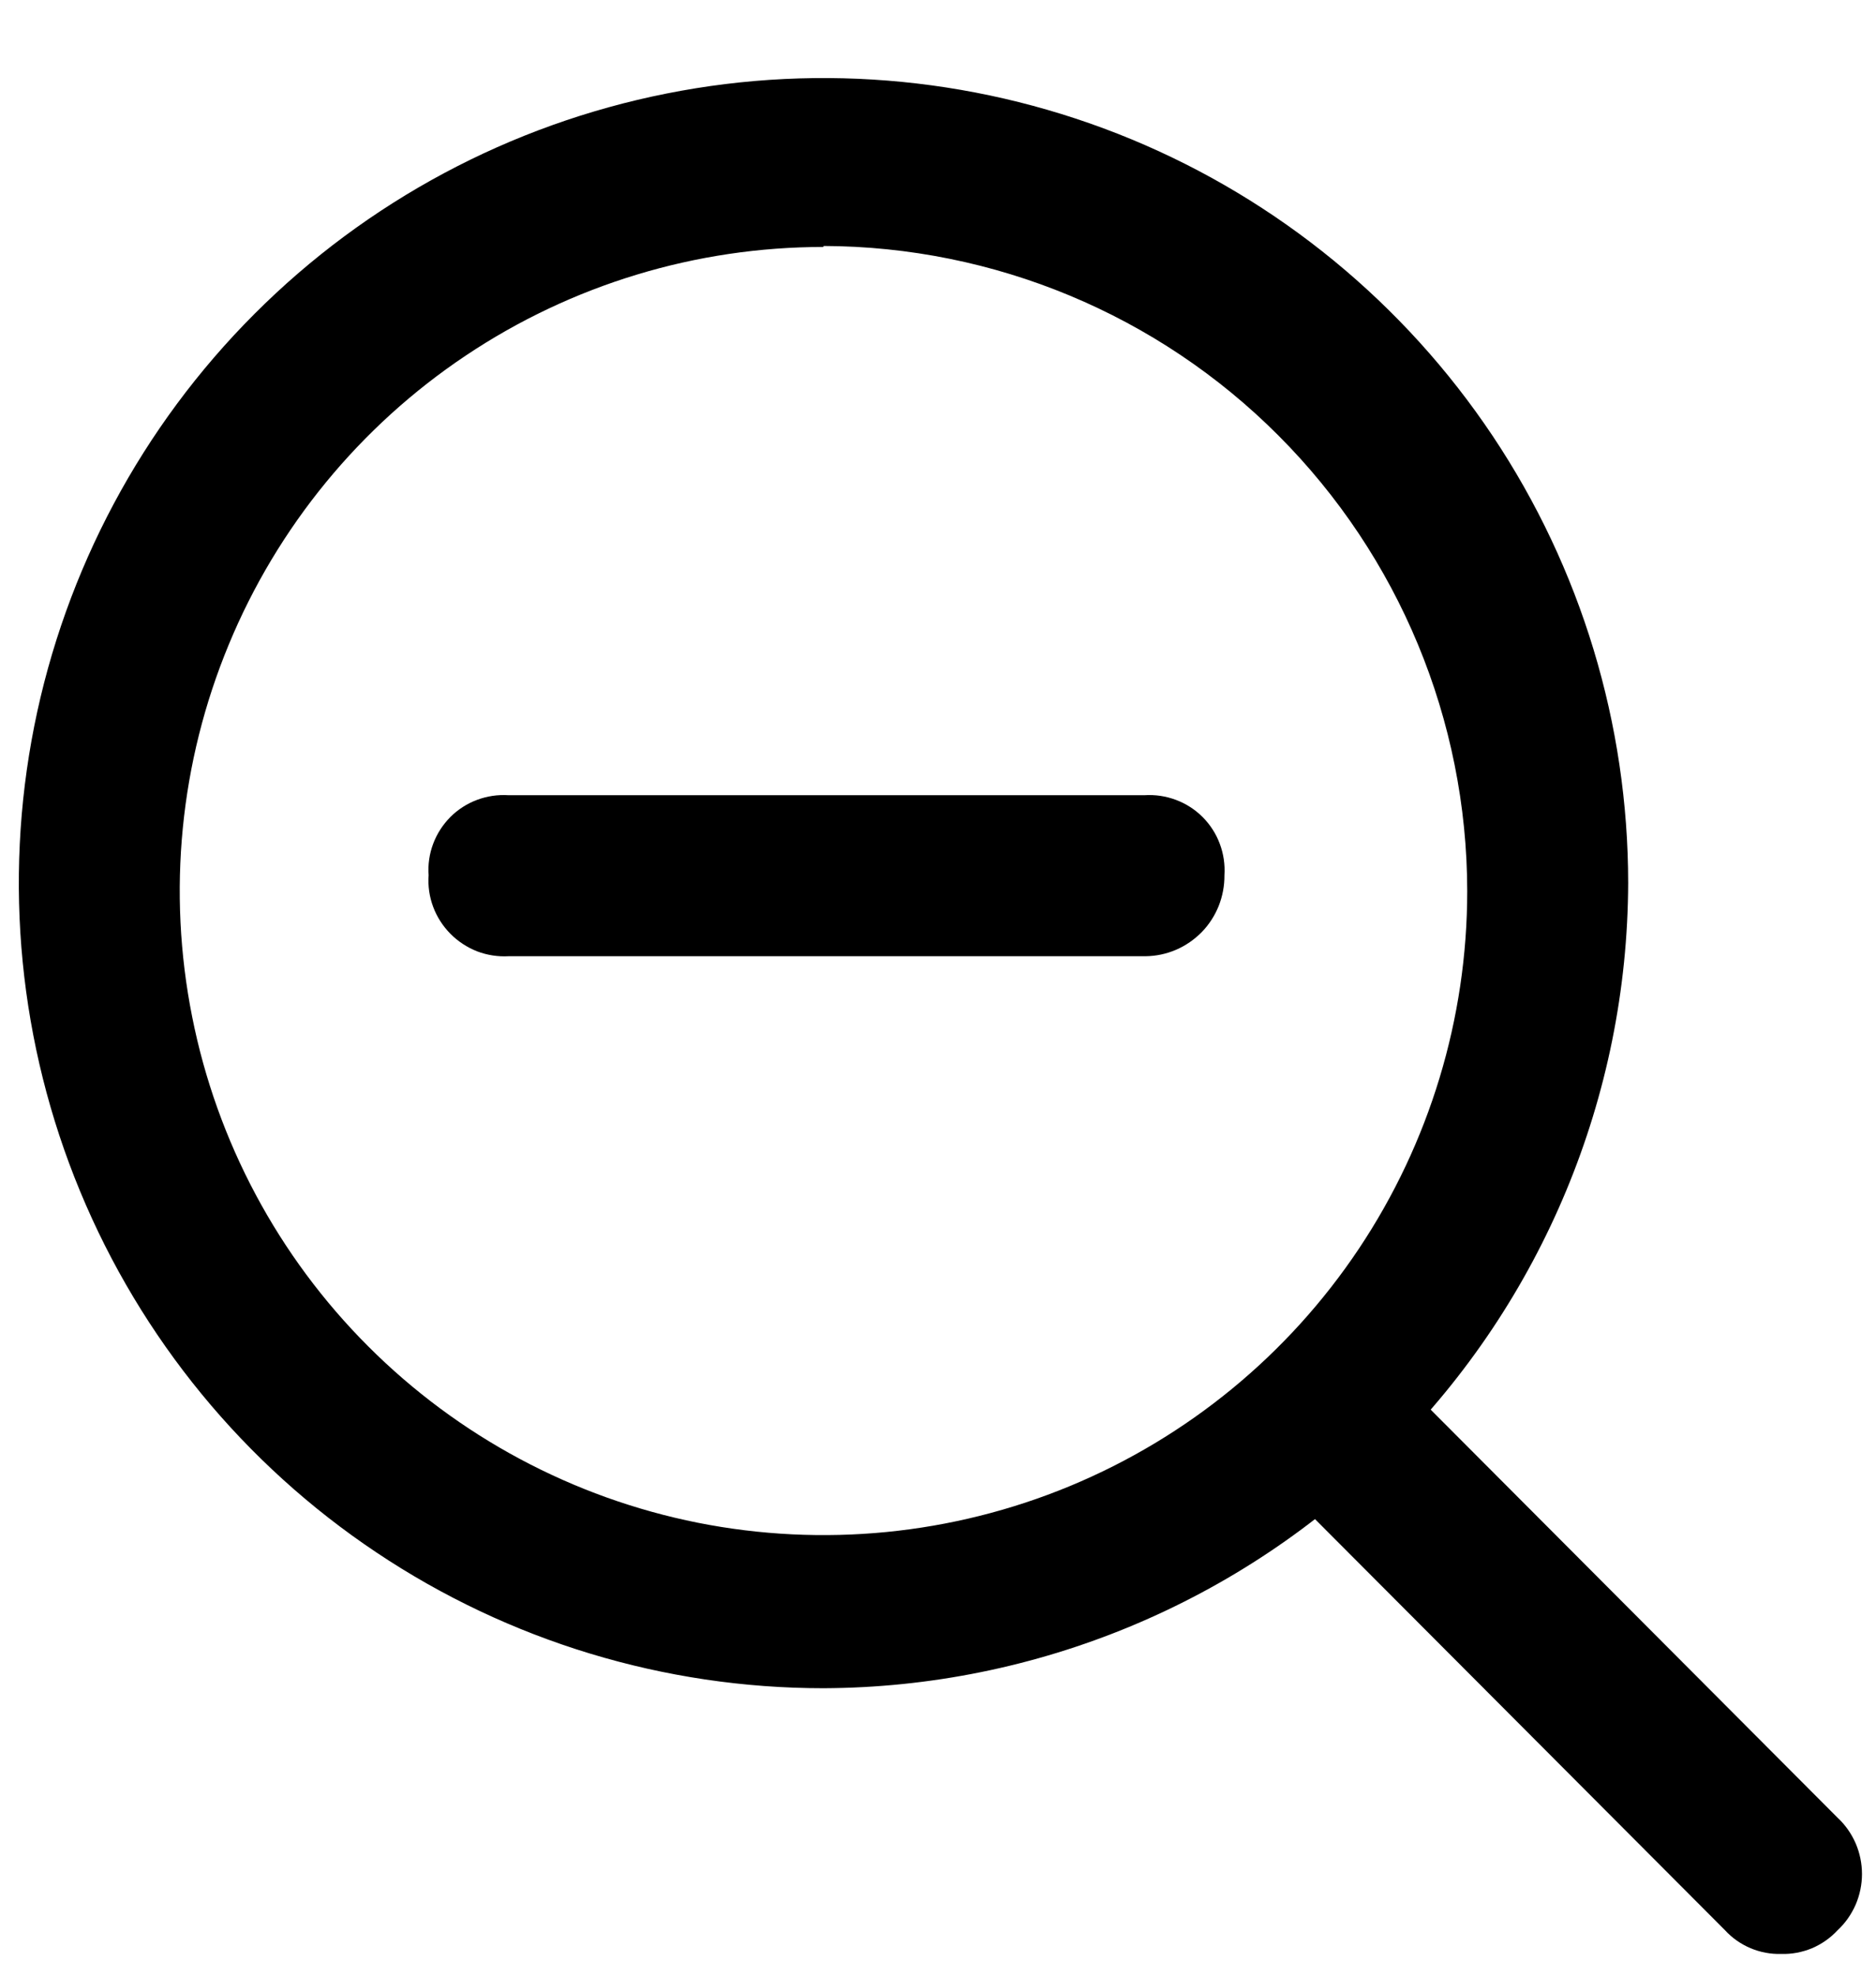
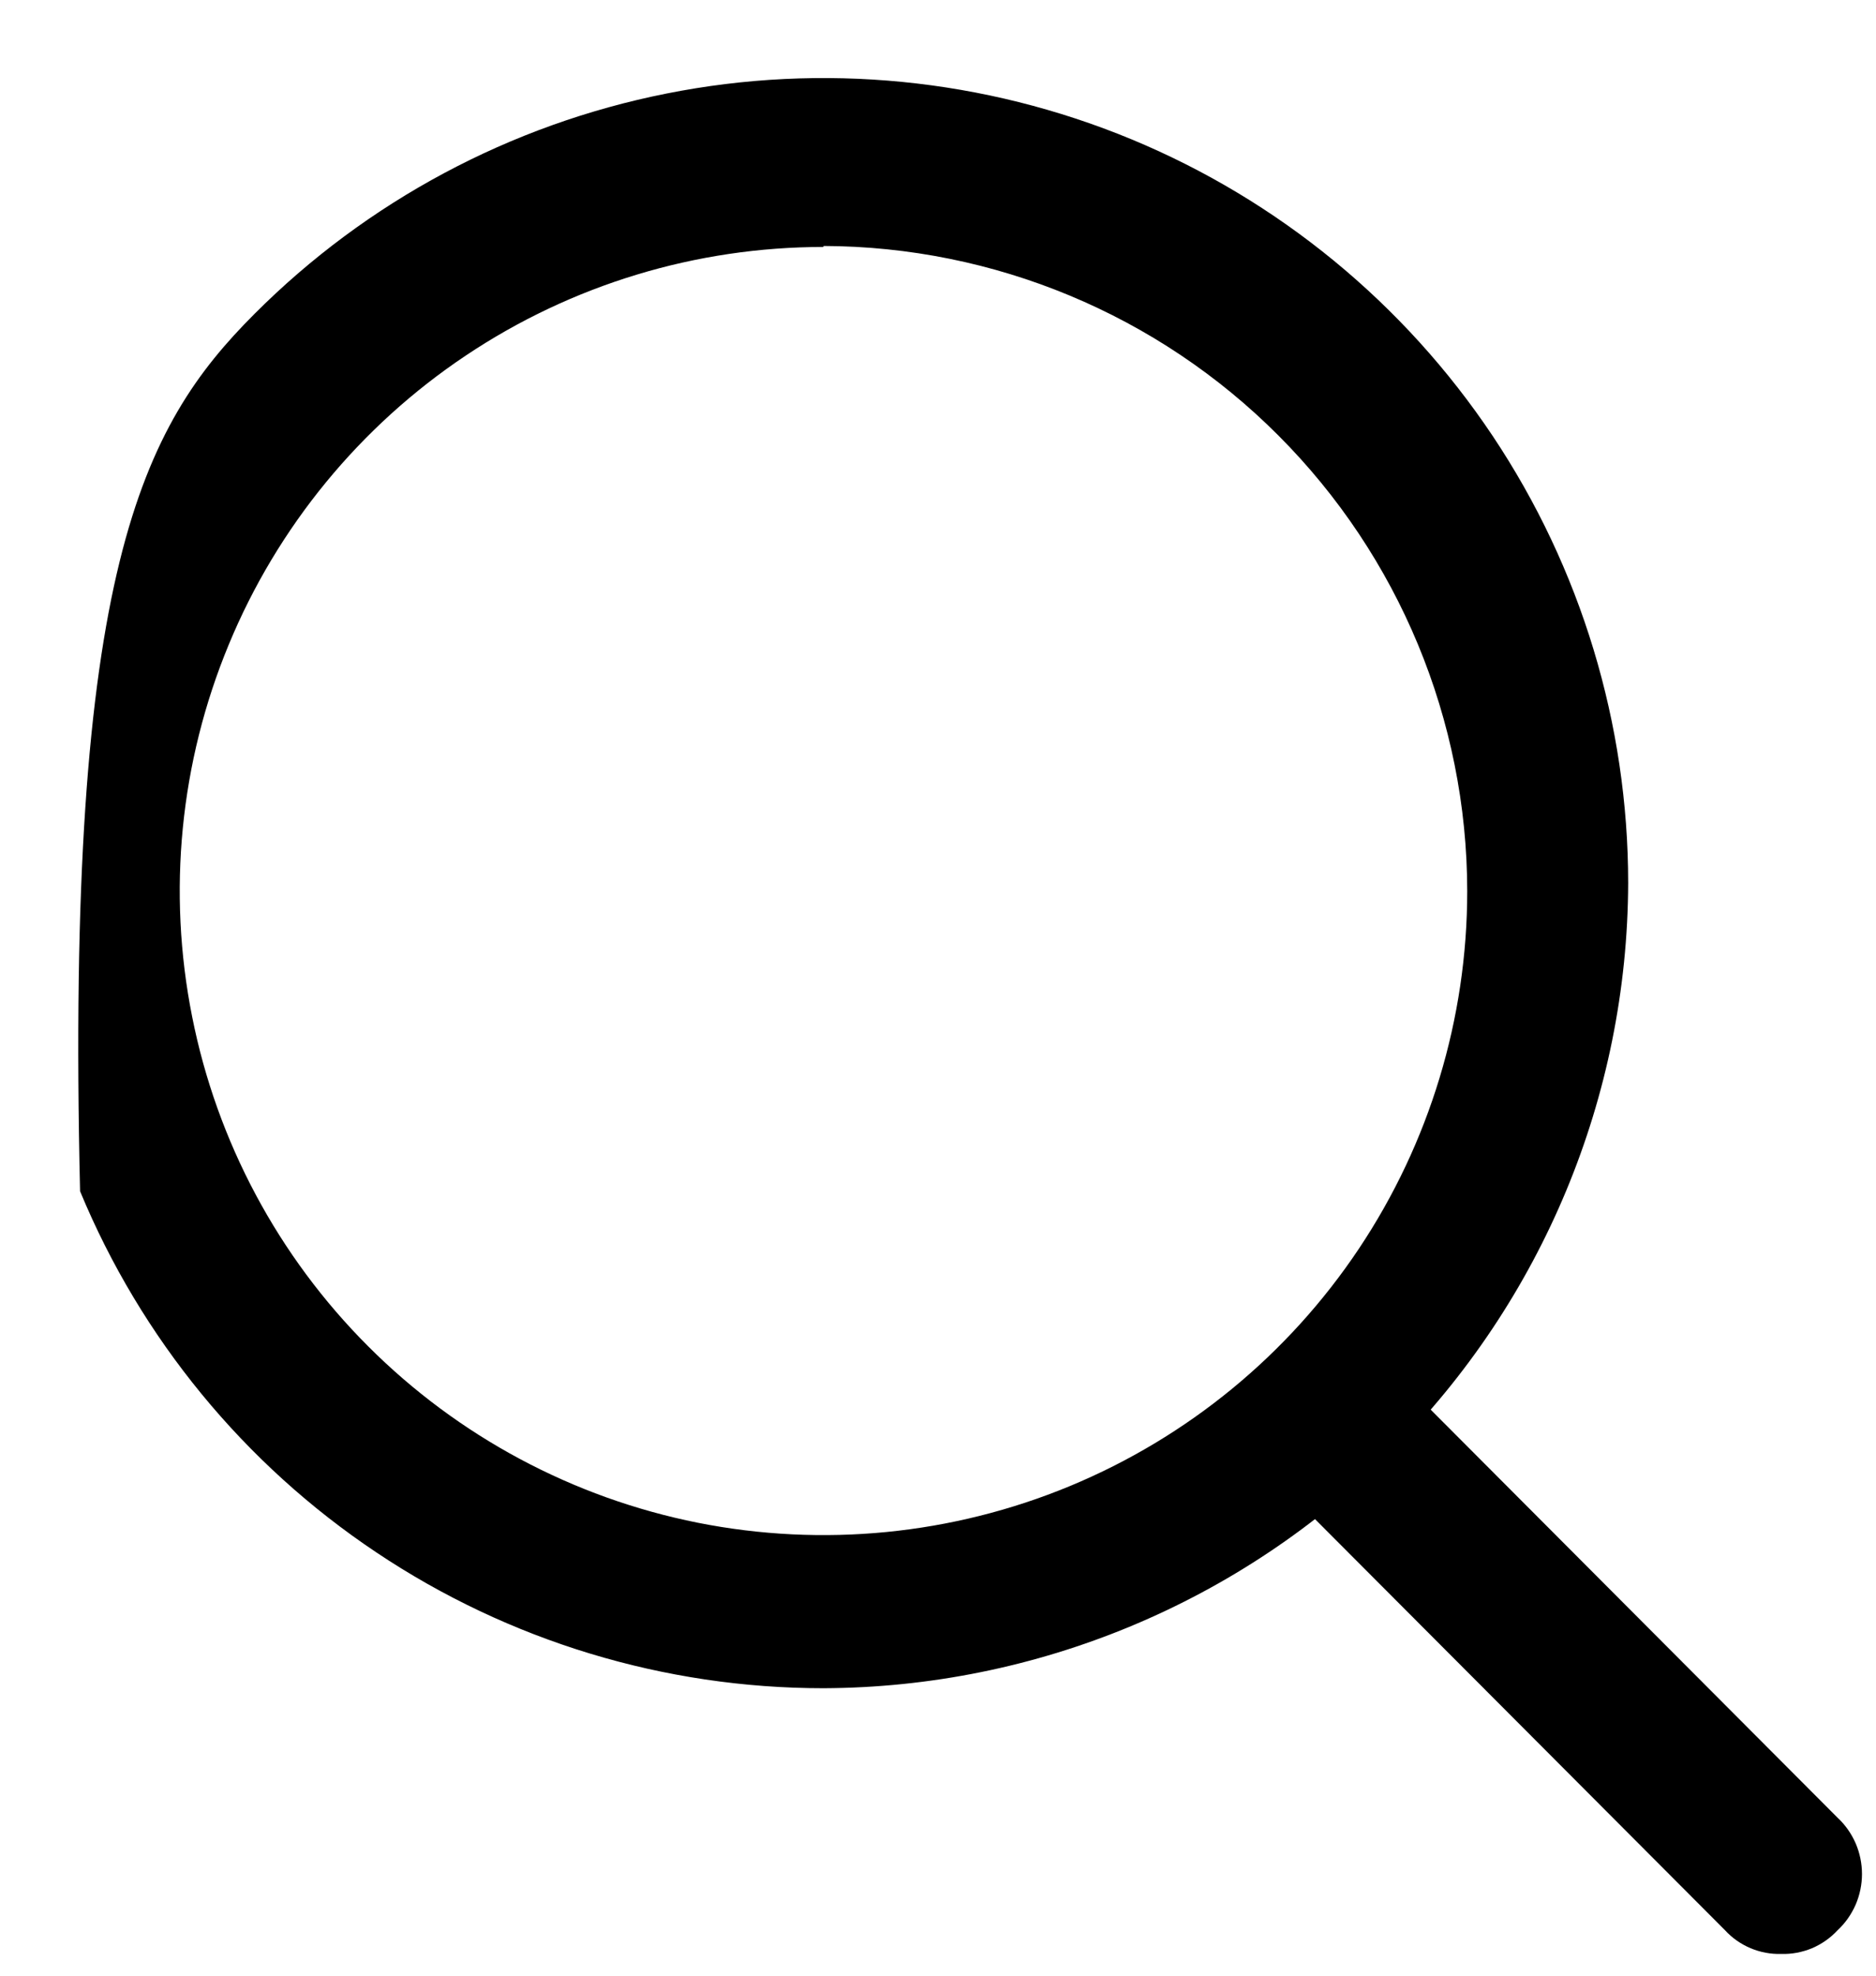
<svg xmlns="http://www.w3.org/2000/svg" width="19" height="20" viewBox="0 0 19 20" fill="none">
-   <path d="M8.34 17.09C6.729 17.09 5.153 16.612 3.813 15.716C2.472 14.821 1.428 13.548 0.811 12.059C0.194 10.57 0.033 8.931 0.347 7.35C0.662 5.769 1.438 4.317 2.578 3.177C3.717 2.037 5.17 1.261 6.75 0.947C8.331 0.632 9.97 0.794 11.459 1.41C12.948 2.027 14.221 3.072 15.117 4.412C16.012 5.752 16.49 7.328 16.49 8.94C16.483 11.099 15.621 13.168 14.095 14.694C12.568 16.221 10.499 17.082 8.34 17.09V17.09ZM8.34 2.5C7.051 2.5 5.79 2.882 4.718 3.599C3.646 4.315 2.81 5.334 2.317 6.525C1.823 7.716 1.694 9.027 1.946 10.292C2.197 11.557 2.818 12.719 3.73 13.63C4.642 14.542 5.804 15.163 7.068 15.415C8.333 15.666 9.644 15.537 10.835 15.044C12.027 14.55 13.045 13.715 13.762 12.642C14.478 11.57 14.86 10.31 14.86 9.02C14.858 7.291 14.17 5.633 12.948 4.409C11.727 3.185 10.07 2.495 8.34 2.49V2.5Z" fill="black" />
+   <path d="M8.34 17.09C6.729 17.09 5.153 16.612 3.813 15.716C2.472 14.821 1.428 13.548 0.811 12.059C0.662 5.769 1.438 4.317 2.578 3.177C3.717 2.037 5.17 1.261 6.75 0.947C8.331 0.632 9.97 0.794 11.459 1.41C12.948 2.027 14.221 3.072 15.117 4.412C16.012 5.752 16.49 7.328 16.49 8.94C16.483 11.099 15.621 13.168 14.095 14.694C12.568 16.221 10.499 17.082 8.34 17.09V17.09ZM8.34 2.5C7.051 2.5 5.79 2.882 4.718 3.599C3.646 4.315 2.81 5.334 2.317 6.525C1.823 7.716 1.694 9.027 1.946 10.292C2.197 11.557 2.818 12.719 3.73 13.63C4.642 14.542 5.804 15.163 7.068 15.415C8.333 15.666 9.644 15.537 10.835 15.044C12.027 14.55 13.045 13.715 13.762 12.642C14.478 11.57 14.86 10.31 14.86 9.02C14.858 7.291 14.17 5.633 12.948 4.409C11.727 3.185 10.07 2.495 8.34 2.49V2.5Z" fill="black" />
  <path d="M18.041 19.78C17.934 19.783 17.828 19.763 17.73 19.722C17.631 19.68 17.543 19.619 17.471 19.54L12.911 14.97C12.832 14.898 12.77 14.809 12.728 14.711C12.685 14.613 12.663 14.507 12.663 14.4C12.663 14.293 12.685 14.188 12.728 14.09C12.77 13.992 12.832 13.903 12.911 13.83C12.985 13.755 13.074 13.695 13.172 13.654C13.27 13.613 13.375 13.592 13.481 13.592C13.587 13.592 13.692 13.613 13.79 13.654C13.887 13.695 13.976 13.755 14.051 13.83L18.611 18.401C18.689 18.473 18.751 18.562 18.794 18.66C18.836 18.758 18.858 18.864 18.858 18.971C18.858 19.077 18.836 19.183 18.794 19.281C18.751 19.379 18.689 19.468 18.611 19.54C18.538 19.619 18.45 19.68 18.352 19.722C18.253 19.763 18.147 19.783 18.041 19.78V19.78Z" fill="black" />
-   <path d="M11.601 9.68H5.151C5.042 9.686 4.933 9.669 4.831 9.63C4.73 9.59 4.638 9.53 4.561 9.452C4.485 9.375 4.425 9.282 4.387 9.18C4.349 9.078 4.333 8.969 4.341 8.86C4.333 8.752 4.349 8.643 4.387 8.542C4.425 8.44 4.485 8.348 4.561 8.271C4.638 8.194 4.73 8.135 4.832 8.097C4.934 8.059 5.042 8.043 5.151 8.05H11.591C11.699 8.043 11.807 8.059 11.909 8.097C12.011 8.135 12.103 8.194 12.18 8.271C12.257 8.348 12.316 8.44 12.354 8.542C12.392 8.643 12.408 8.752 12.401 8.86C12.402 8.966 12.382 9.072 12.343 9.171C12.303 9.27 12.245 9.36 12.171 9.436C12.096 9.512 12.008 9.573 11.91 9.615C11.812 9.657 11.707 9.679 11.601 9.68V9.68Z" fill="black" />
</svg>